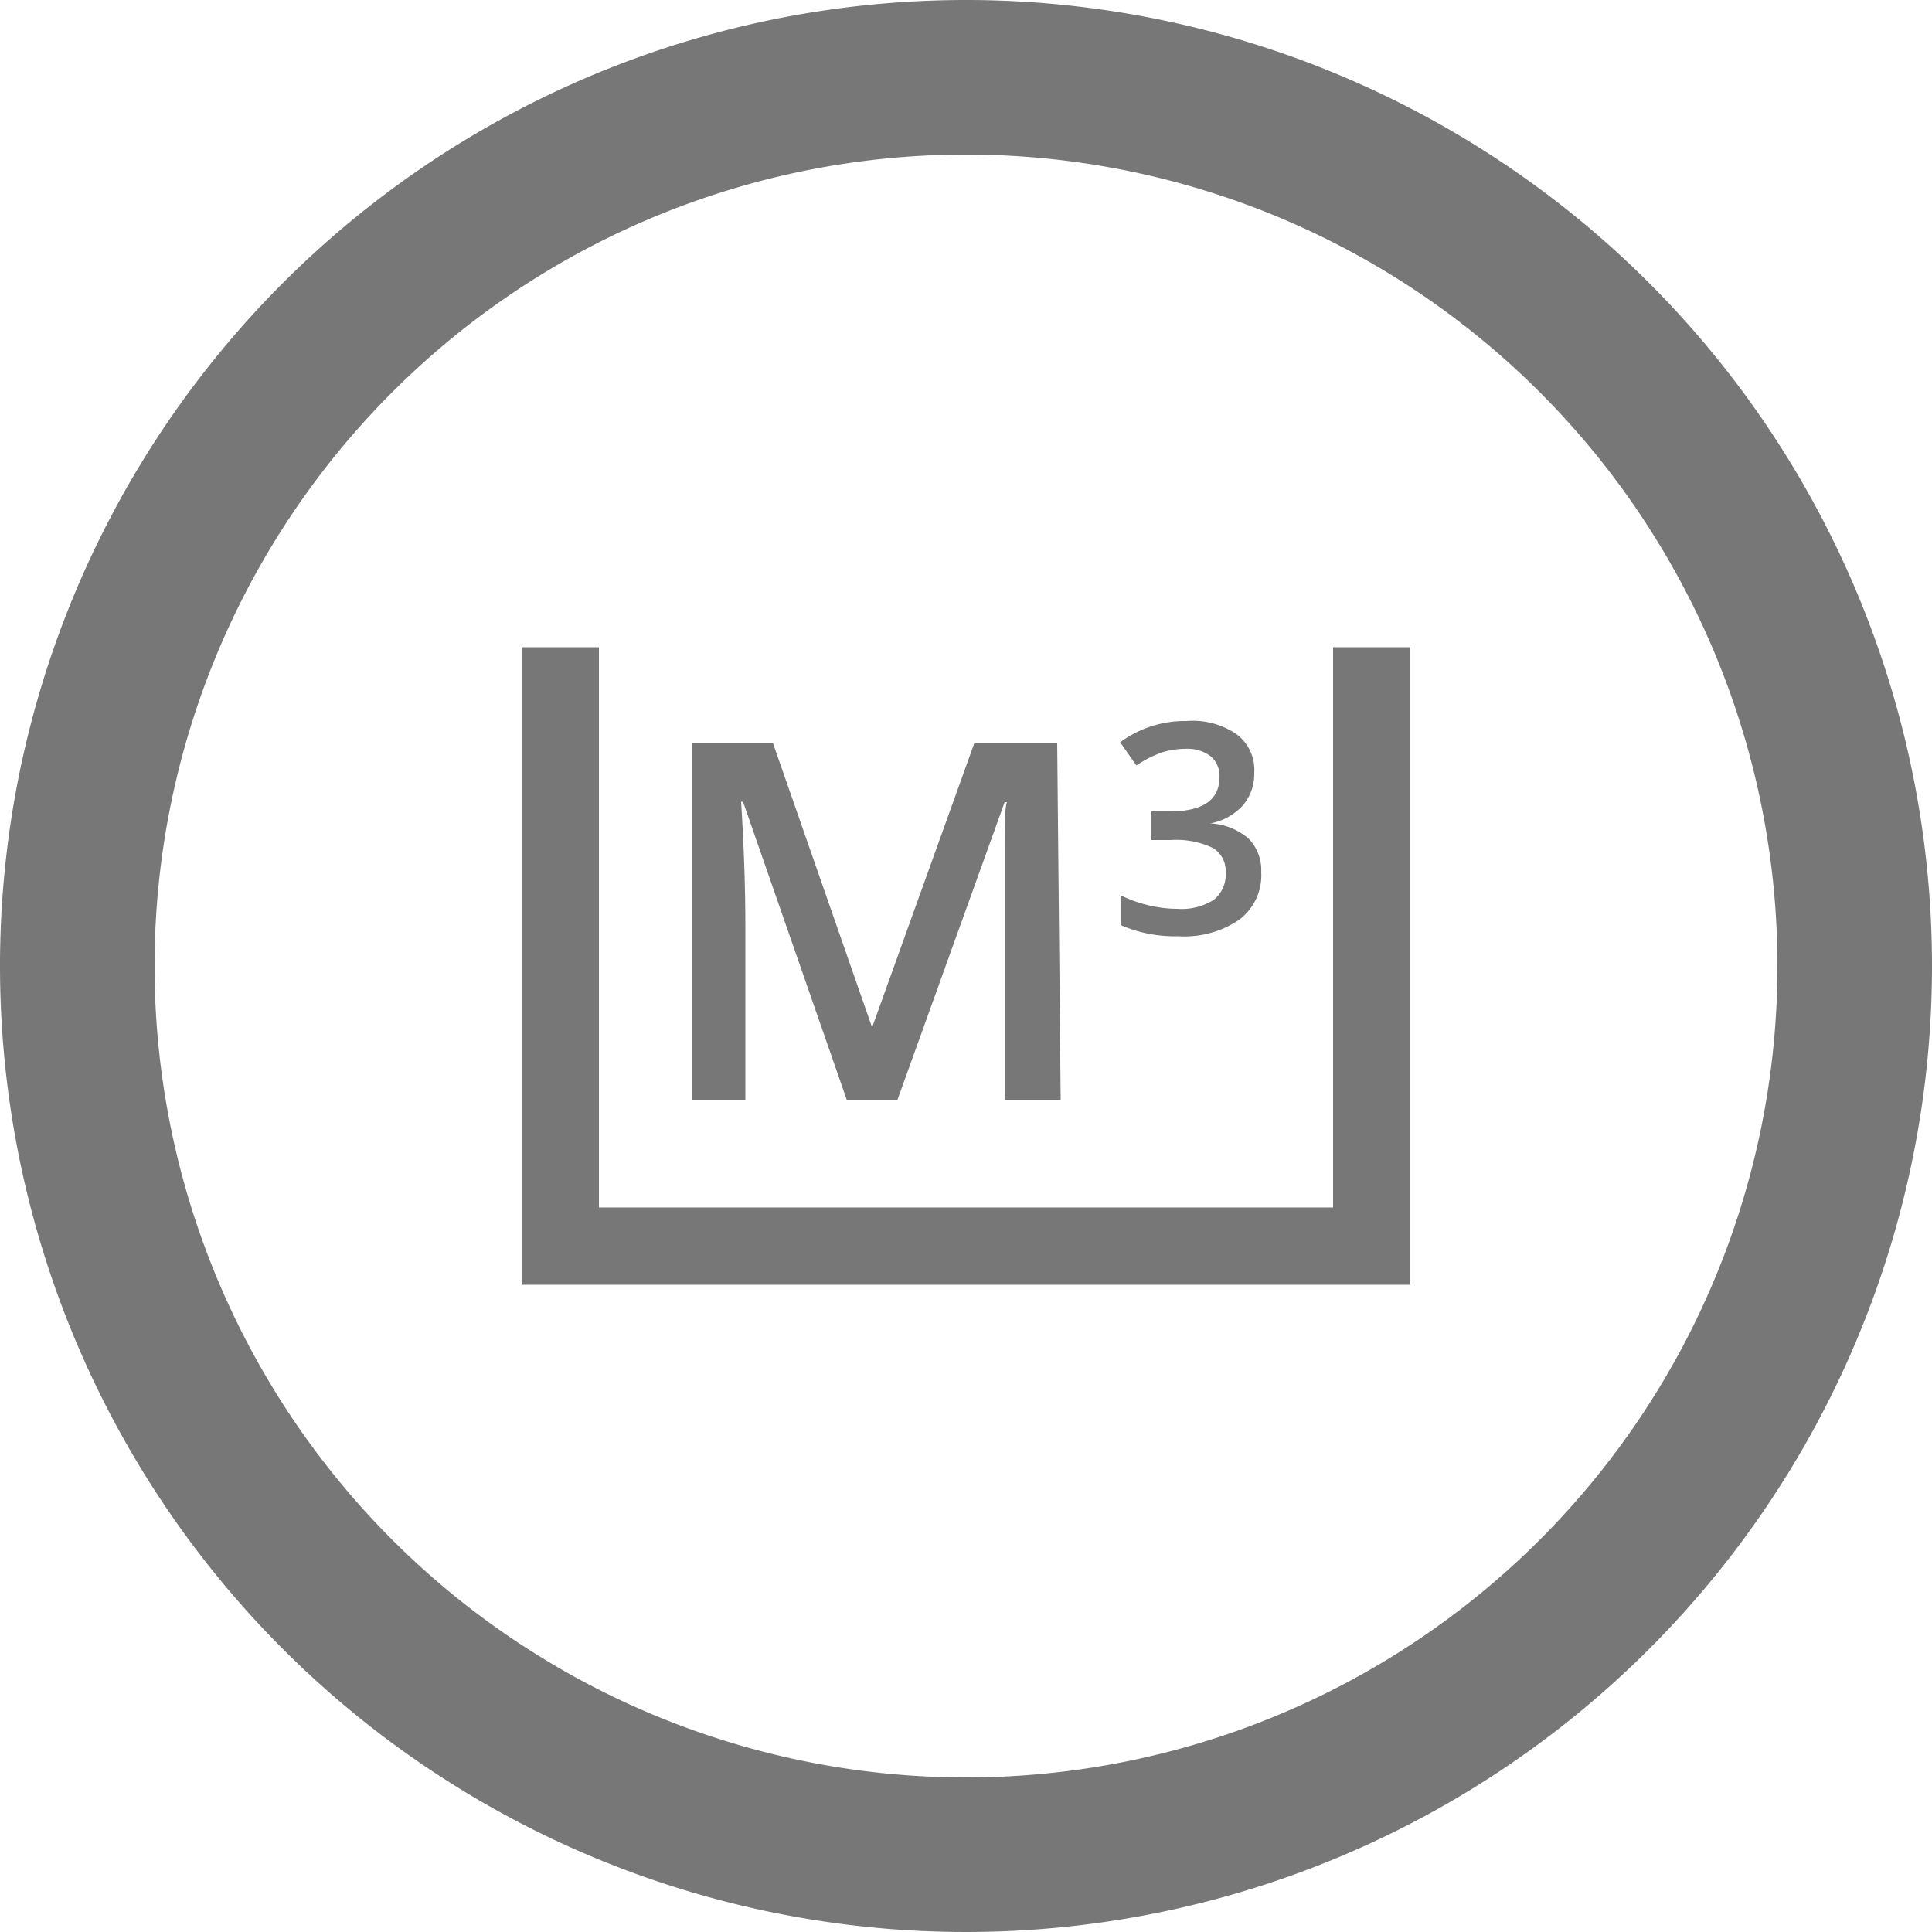
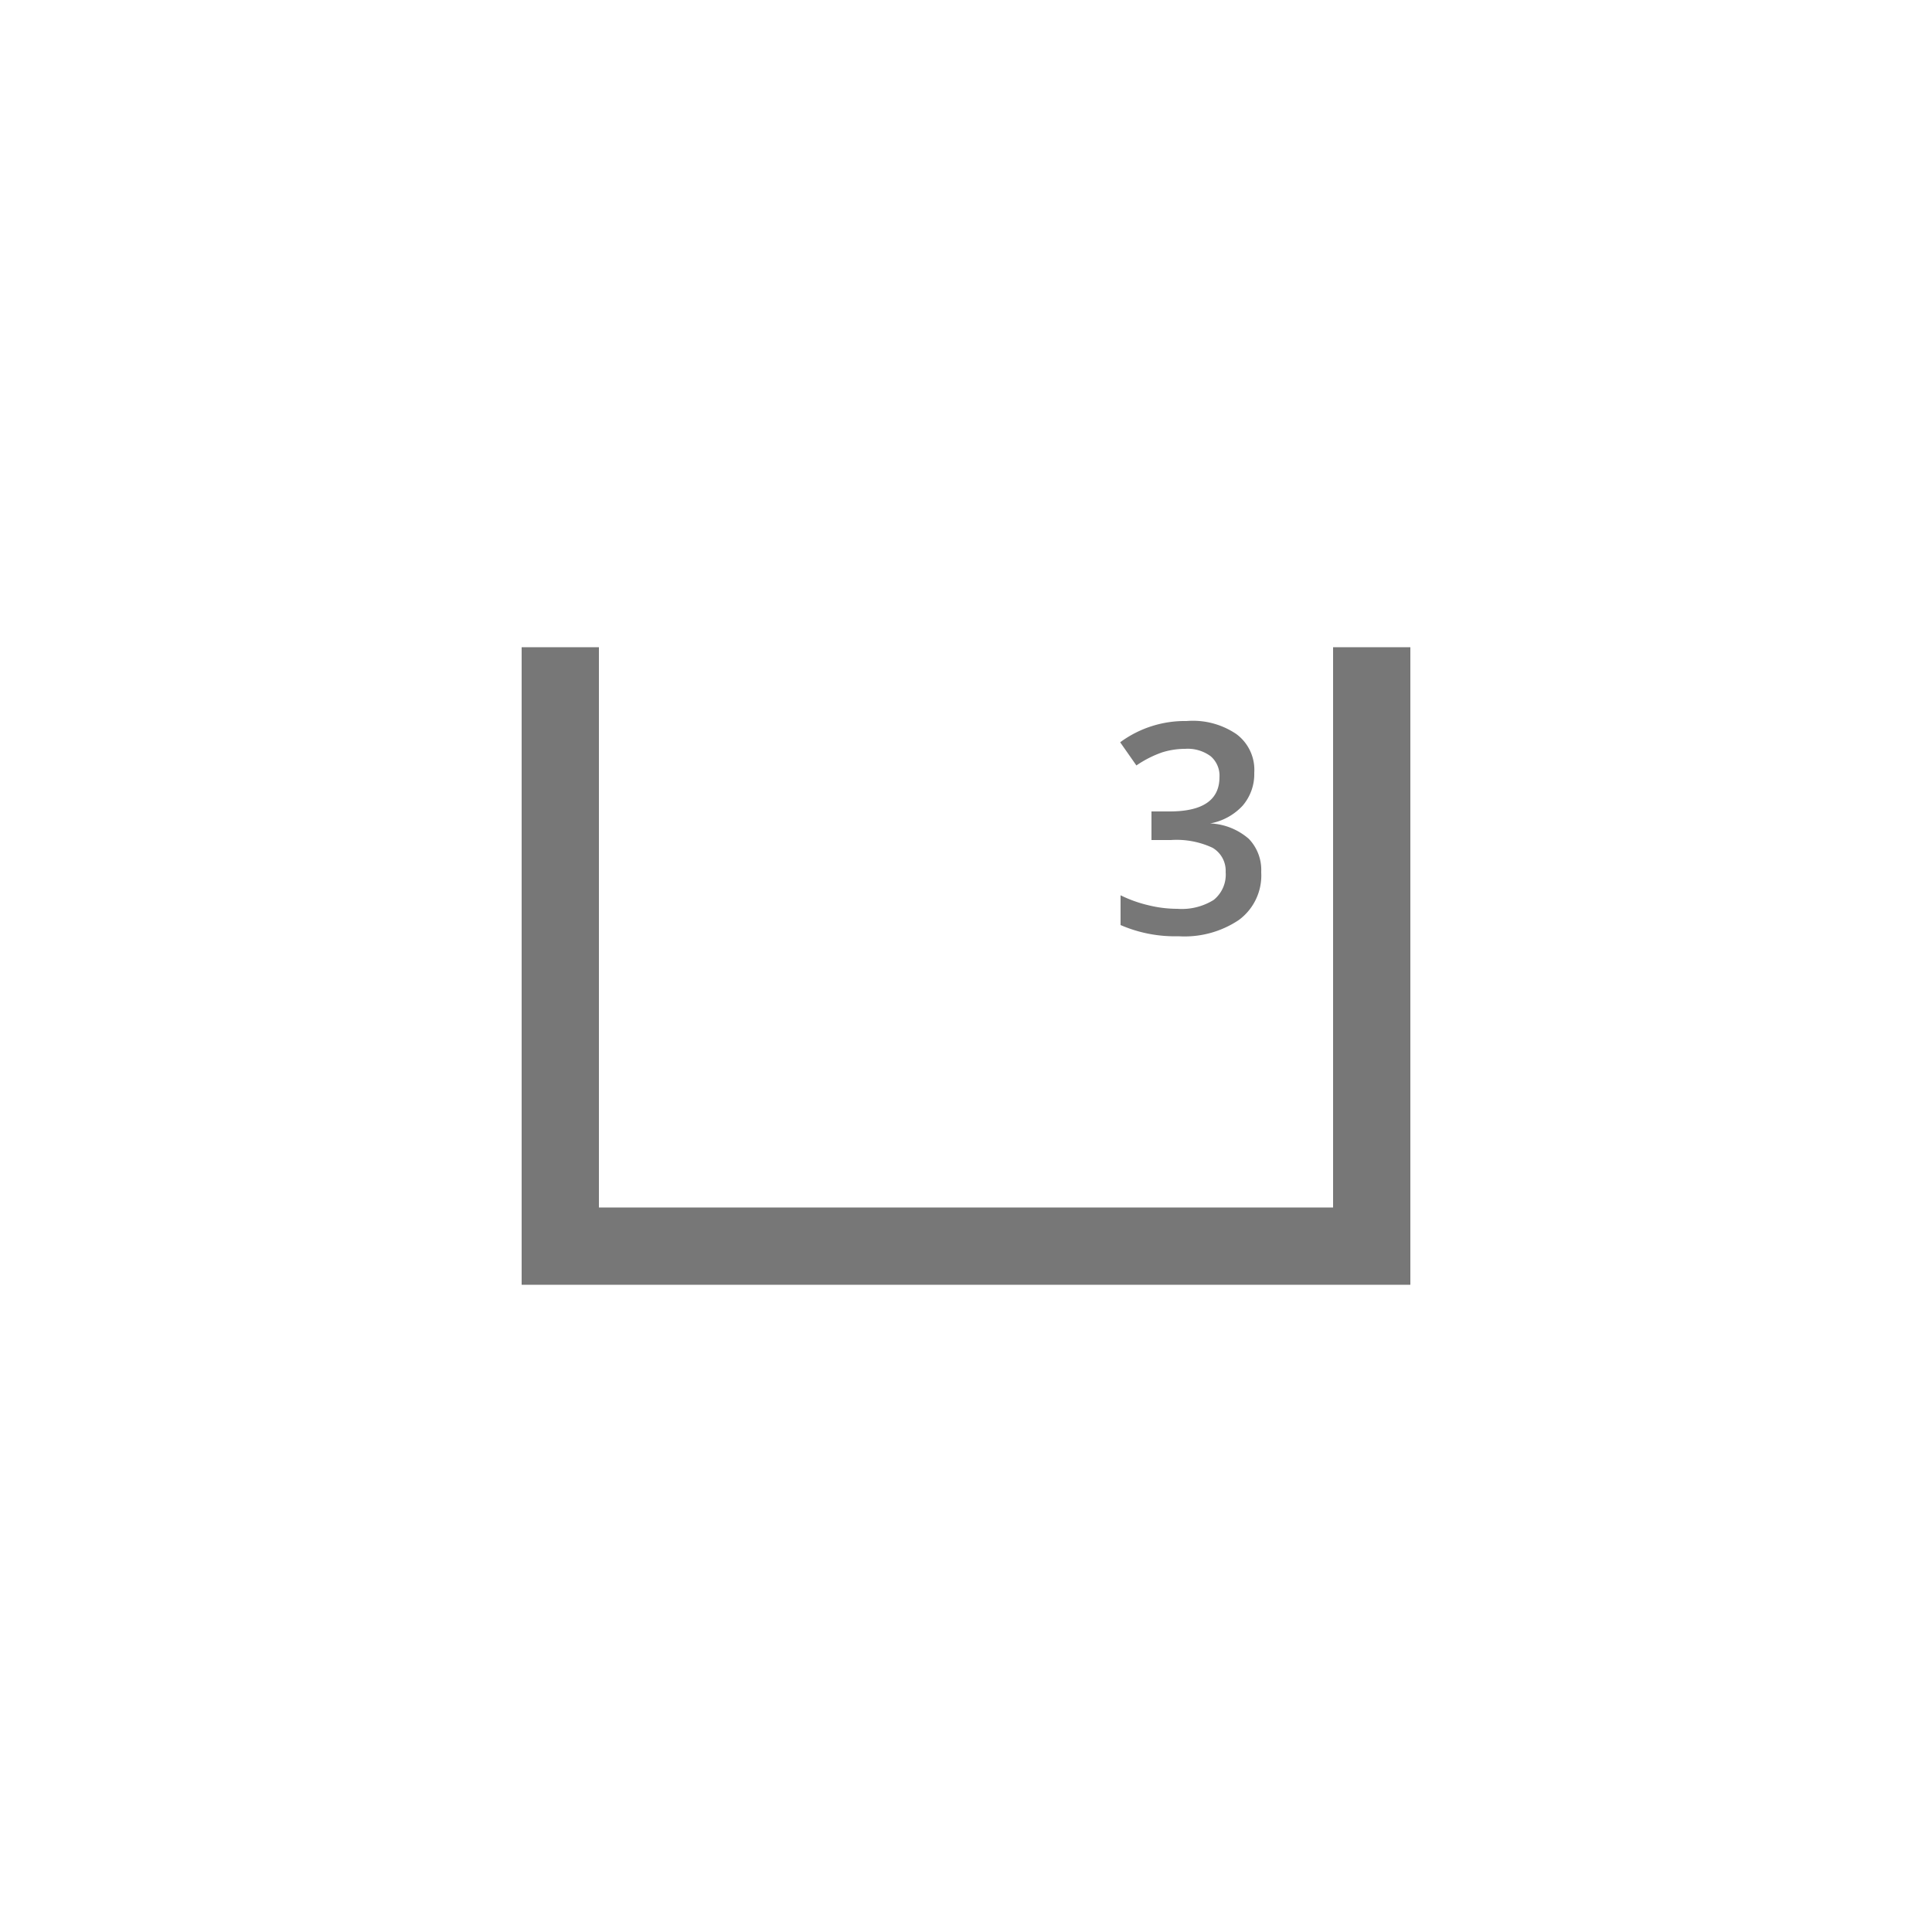
<svg xmlns="http://www.w3.org/2000/svg" viewBox="0 0 50 50">
  <defs>
    <style>.cls-1{fill:#777;}</style>
  </defs>
  <title>rated-volume</title>
  <g id="Layer_2" data-name="Layer 2">
    <g id="Layer_1-2" data-name="Layer 1">
-       <path class="cls-1" d="M25,4A21,21,0,1,1,4,25,21,21,0,0,1,25,4m0-4A25,25,0,1,0,50,25,25,25,0,0,0,25,0Z" />
      <polygon class="cls-1" points="34.5 16.75 34.5 31.25 15.5 31.25 15.5 16.75 13.5 16.75 13.5 33.25 15.5 33.25 34.5 33.25 36.5 33.25 36.5 16.75 34.5 16.75" />
-       <path class="cls-1" d="M27.45,28.47H26V23.9q0-.69,0-1.8c0-.74,0-1.19.06-1.34H26l-2.78,7.72H21.92l-2.69-7.73h-.05q.11,1.72.11,3.23v4.5H17.92V19.22H20l2.57,7.37h0l2.65-7.37h2.14Z" />
      <path class="cls-1" d="M32.06,23.81a2.52,2.52,0,0,1-1.56.42A3.53,3.53,0,0,1,29,23.94v-.77a3.39,3.39,0,0,0,.73.26,3.15,3.15,0,0,0,.74.09,1.56,1.56,0,0,0,.94-.23.84.84,0,0,0,.31-.72.69.69,0,0,0-.34-.63,2.2,2.2,0,0,0-1.08-.2H29.8V21h.47q1.29,0,1.29-.89a.66.66,0,0,0-.23-.54,1,1,0,0,0-.66-.19,2,2,0,0,0-.59.09,2.81,2.81,0,0,0-.67.34l-.42-.6a2.82,2.82,0,0,1,1.72-.55A2,2,0,0,1,32,19a1.15,1.15,0,0,1,.46,1,1.25,1.25,0,0,1-.3.85,1.51,1.51,0,0,1-.84.46v0a1.63,1.63,0,0,1,1,.4,1.16,1.16,0,0,1,.32.86A1.43,1.43,0,0,1,32.06,23.81Z" />
    </g>
  </g>
</svg>